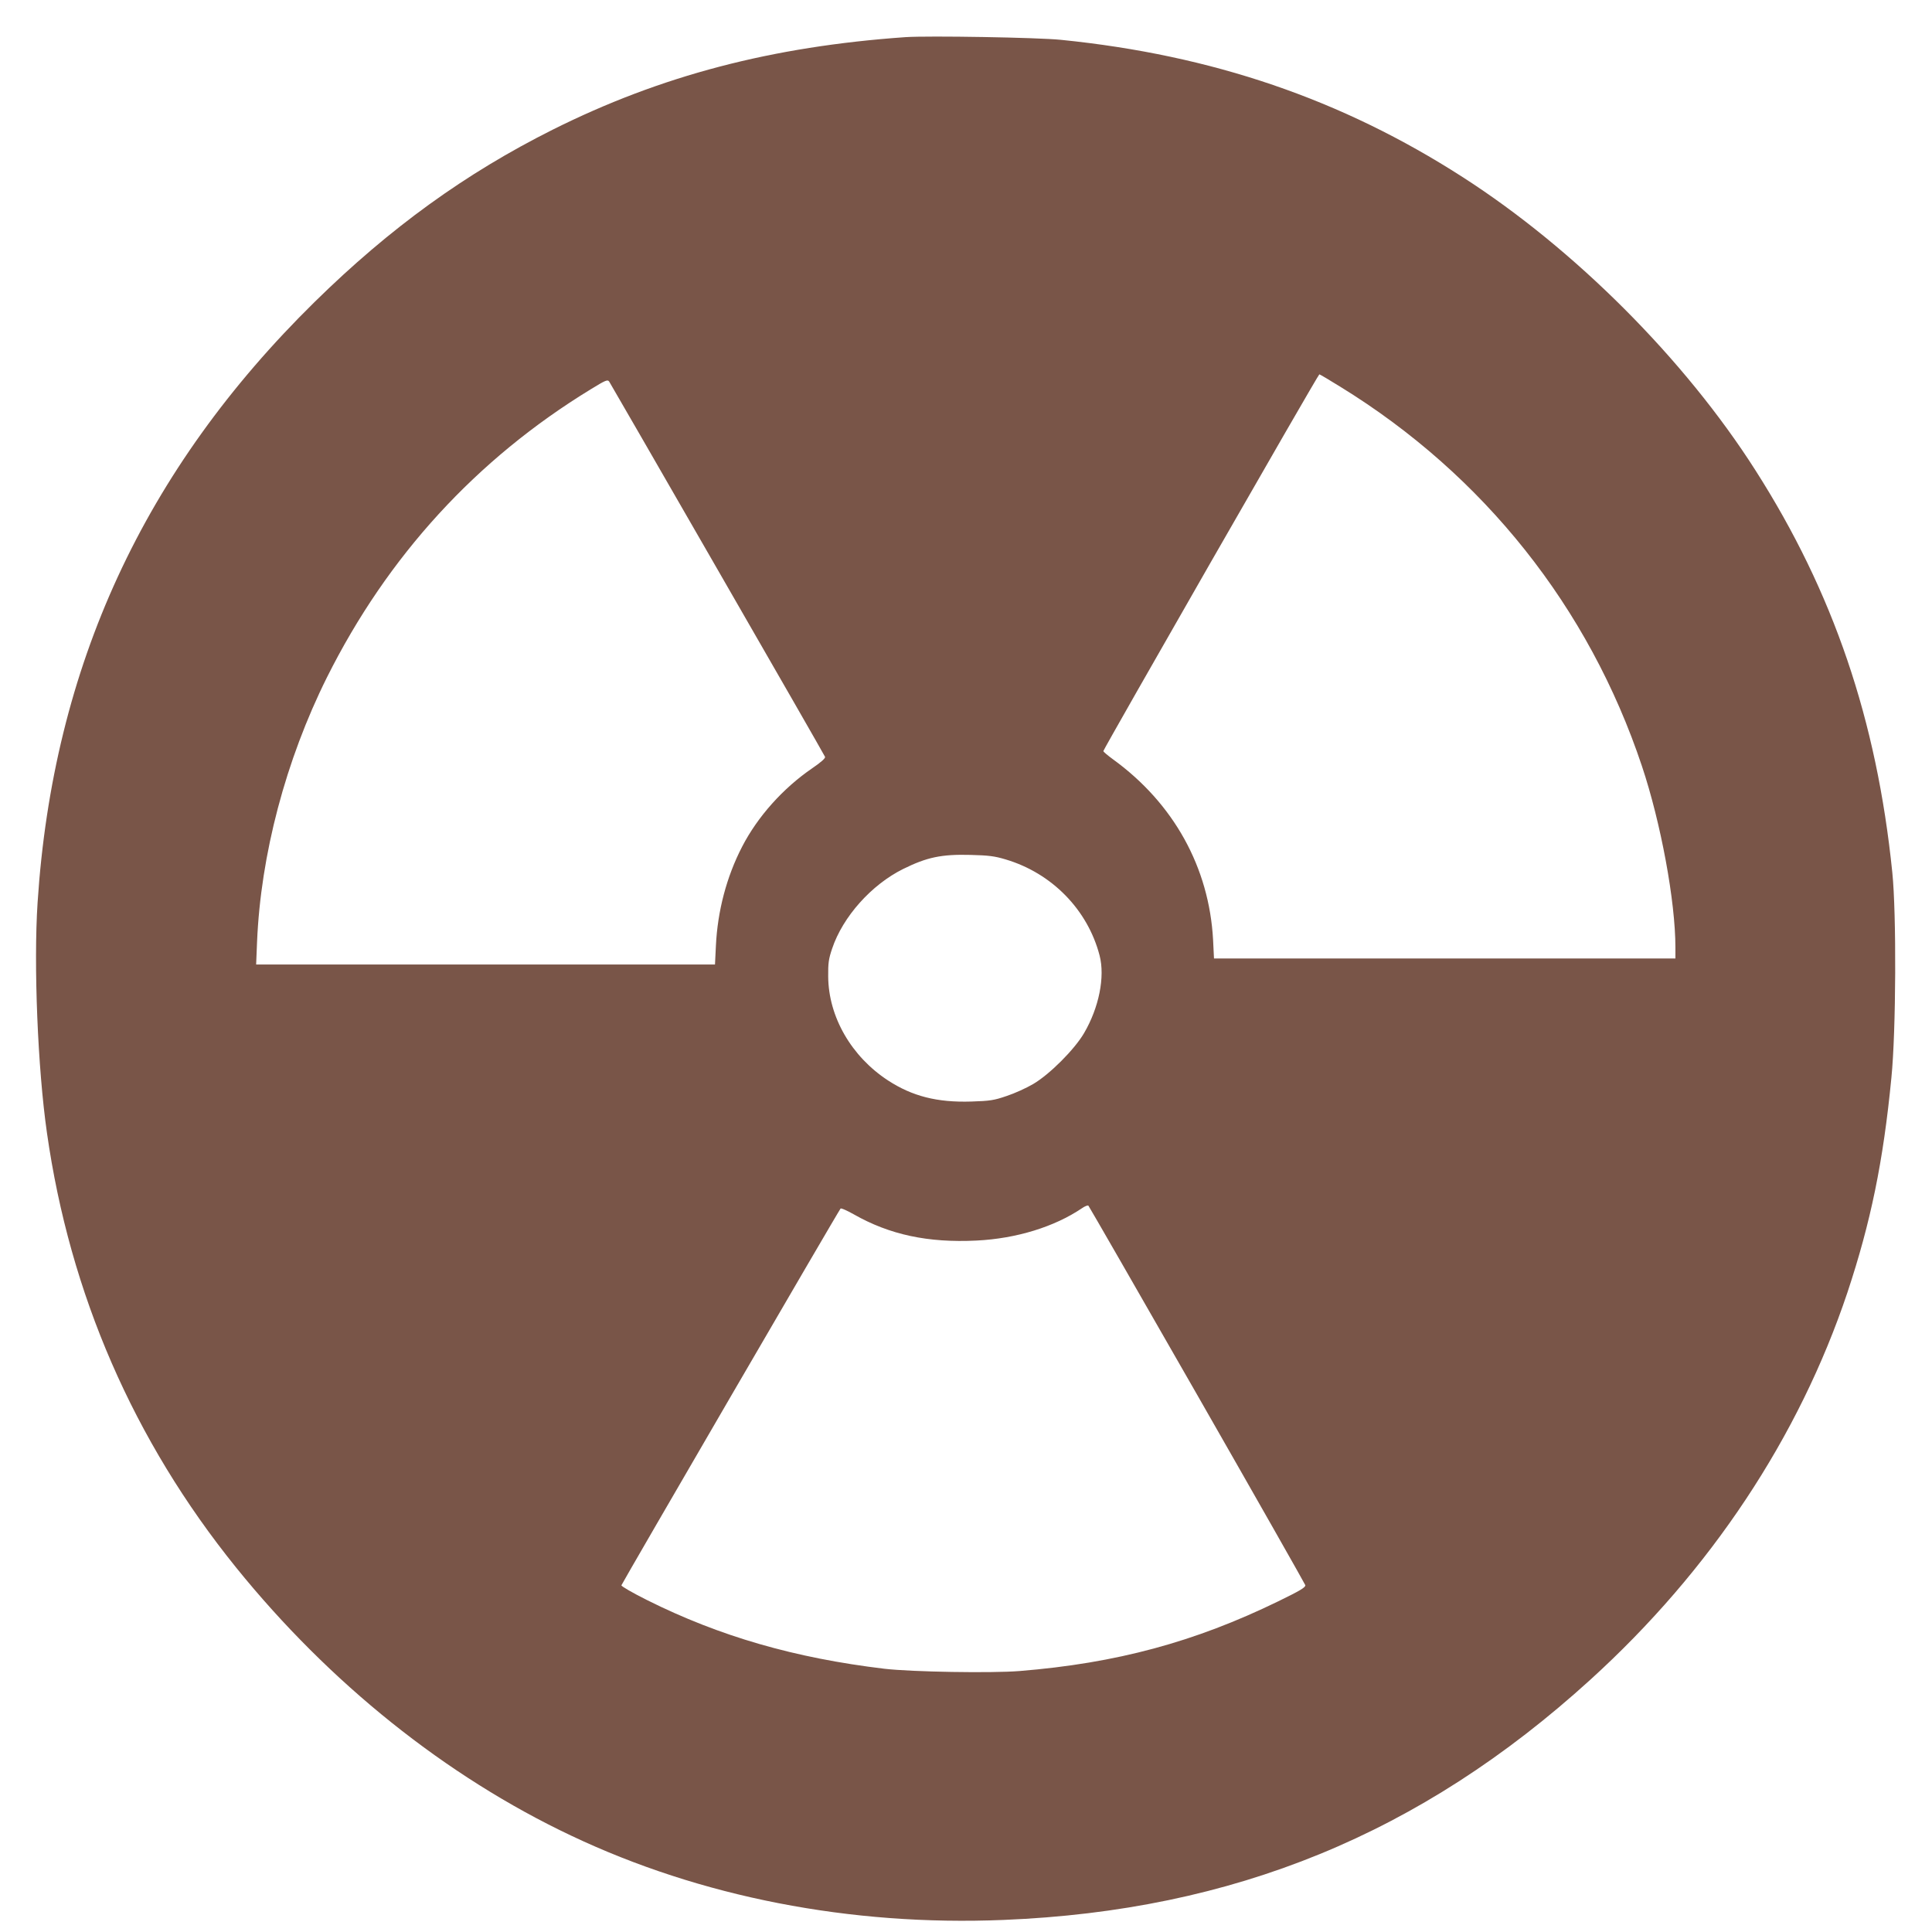
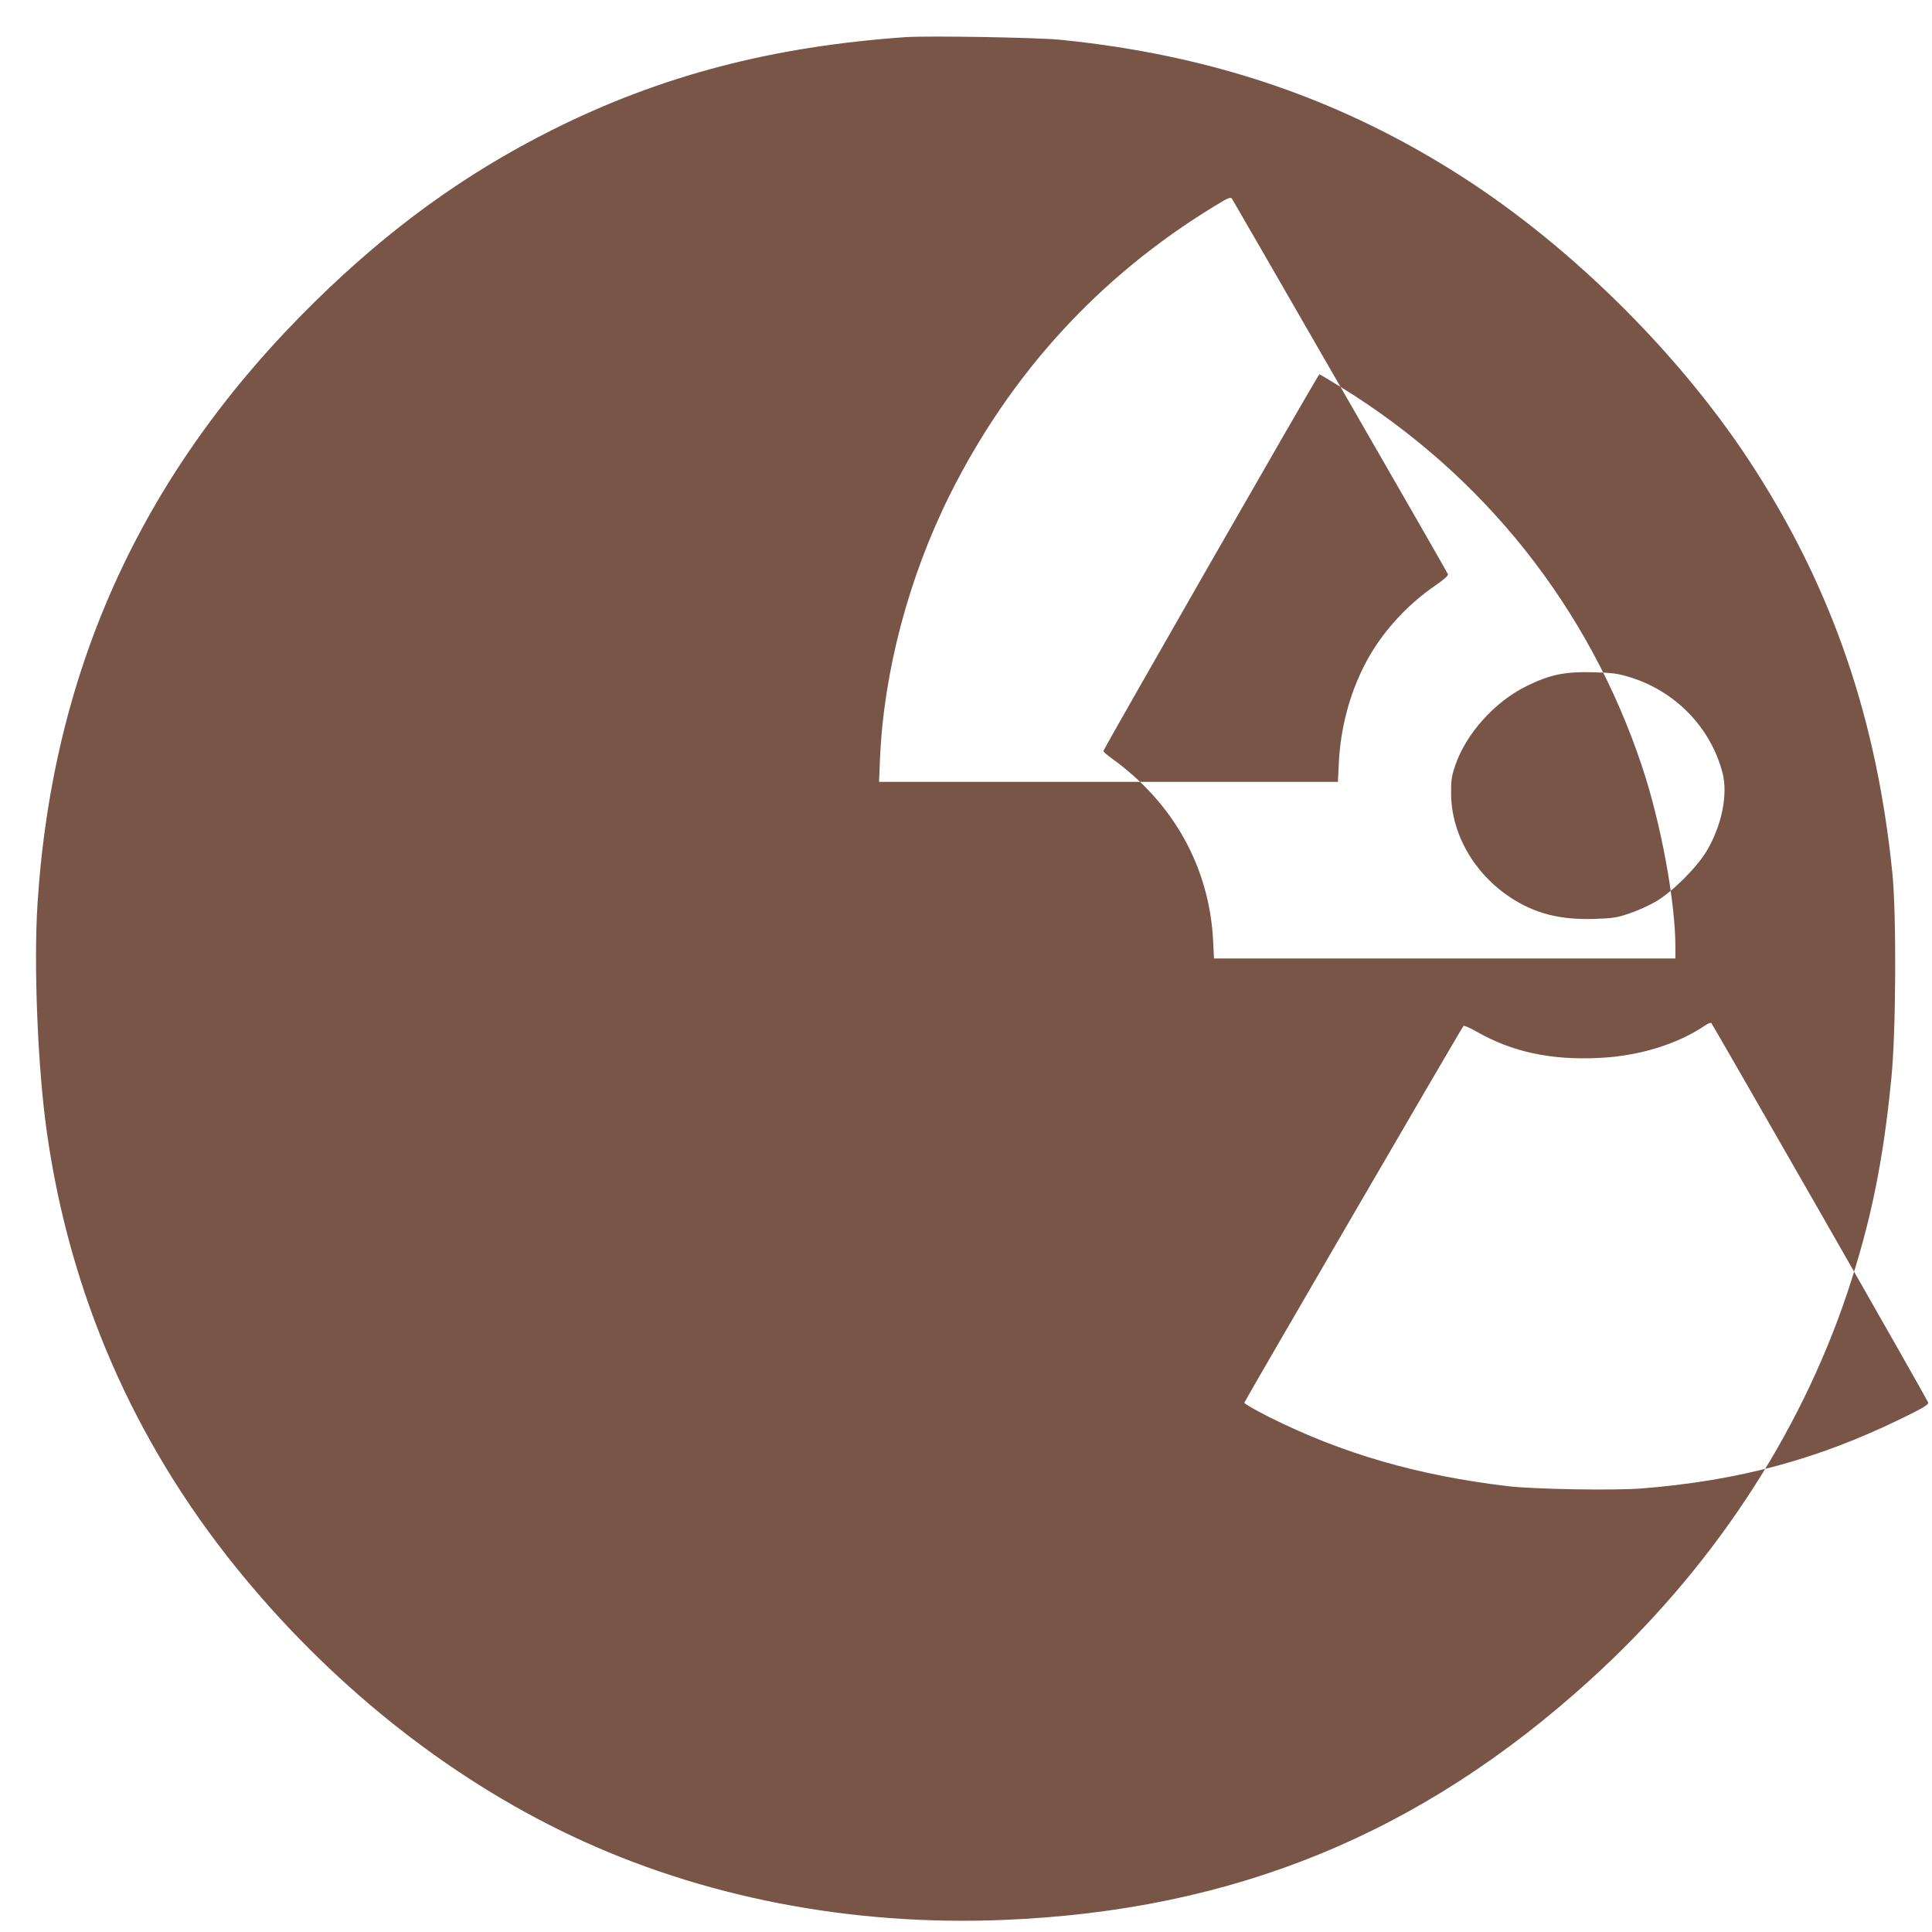
<svg xmlns="http://www.w3.org/2000/svg" version="1.0" width="1280pt" height="1280pt" viewBox="0 0 1280 1280" preserveAspectRatio="xMidYMid meet">
  <g transform="translate(0,1280) scale(0.1,-0.1)" fill="#795548" stroke="none">
-     <path d="M6000 12554 c-886 -62 -1622 -255 -2338 -613 -577 -289 -1077 -650 -1576 -1140 -1133 -1113 -1735 -2417 -1837 -3981 -27 -412 1 -1100 62 -1525 152 -1068 574 -2039 1253 -2880 618 -765 1390 -1384 2221 -1777 856 -406 1849 -600 2865 -558 1523 62 2763 570 3886 1591 797 724 1383 1608 1704 2567 154 464 237 865 291 1422 31 309 34 1087 6 1360 -103 1011 -391 1856 -906 2663 -470 738 -1200 1468 -1941 1944 -801 515 -1659 808 -2660 909 -156 16 -879 28 -1030 18z m2881 -2317 c950 -585 1646 -1461 1997 -2512 126 -377 222 -897 222 -1202 l0 -73 -1528 0 -1529 0 -6 123 c-26 480 -261 905 -664 1197 -34 25 -63 49 -63 54 0 12 1423 2496 1431 2496 3 0 66 -37 140 -83z m-4127 -1210 c389 -675 709 -1233 712 -1241 4 -9 -25 -35 -85 -76 -194 -133 -361 -320 -464 -519 -103 -199 -163 -426 -174 -658 l-6 -123 -1520 0 -1520 0 6 148 c24 579 190 1206 463 1754 402 804 990 1446 1748 1909 98 60 111 66 122 51 6 -9 329 -569 718 -1245z m1909 -1921 c306 -91 543 -333 622 -636 37 -142 -4 -346 -103 -515 -64 -109 -228 -273 -337 -337 -44 -26 -123 -62 -175 -79 -84 -29 -111 -33 -235 -37 -226 -7 -391 35 -552 140 -242 158 -394 421 -396 688 -1 89 3 117 26 185 71 212 261 424 471 528 158 78 254 98 446 93 120 -3 160 -8 233 -30z m1268 -3546 c392 -685 714 -1253 717 -1262 3 -14 -33 -36 -179 -107 -554 -270 -1073 -410 -1714 -462 -185 -15 -715 -6 -895 15 -594 71 -1093 215 -1573 455 -94 47 -171 91 -170 98 3 12 1439 2482 1452 2496 4 4 43 -13 87 -38 237 -135 492 -190 814 -174 264 13 516 91 698 214 20 14 39 21 43 17 4 -4 328 -567 720 -1252z" />
+     <path d="M6000 12554 c-886 -62 -1622 -255 -2338 -613 -577 -289 -1077 -650 -1576 -1140 -1133 -1113 -1735 -2417 -1837 -3981 -27 -412 1 -1100 62 -1525 152 -1068 574 -2039 1253 -2880 618 -765 1390 -1384 2221 -1777 856 -406 1849 -600 2865 -558 1523 62 2763 570 3886 1591 797 724 1383 1608 1704 2567 154 464 237 865 291 1422 31 309 34 1087 6 1360 -103 1011 -391 1856 -906 2663 -470 738 -1200 1468 -1941 1944 -801 515 -1659 808 -2660 909 -156 16 -879 28 -1030 18z m2881 -2317 c950 -585 1646 -1461 1997 -2512 126 -377 222 -897 222 -1202 l0 -73 -1528 0 -1529 0 -6 123 c-26 480 -261 905 -664 1197 -34 25 -63 49 -63 54 0 12 1423 2496 1431 2496 3 0 66 -37 140 -83z c389 -675 709 -1233 712 -1241 4 -9 -25 -35 -85 -76 -194 -133 -361 -320 -464 -519 -103 -199 -163 -426 -174 -658 l-6 -123 -1520 0 -1520 0 6 148 c24 579 190 1206 463 1754 402 804 990 1446 1748 1909 98 60 111 66 122 51 6 -9 329 -569 718 -1245z m1909 -1921 c306 -91 543 -333 622 -636 37 -142 -4 -346 -103 -515 -64 -109 -228 -273 -337 -337 -44 -26 -123 -62 -175 -79 -84 -29 -111 -33 -235 -37 -226 -7 -391 35 -552 140 -242 158 -394 421 -396 688 -1 89 3 117 26 185 71 212 261 424 471 528 158 78 254 98 446 93 120 -3 160 -8 233 -30z m1268 -3546 c392 -685 714 -1253 717 -1262 3 -14 -33 -36 -179 -107 -554 -270 -1073 -410 -1714 -462 -185 -15 -715 -6 -895 15 -594 71 -1093 215 -1573 455 -94 47 -171 91 -170 98 3 12 1439 2482 1452 2496 4 4 43 -13 87 -38 237 -135 492 -190 814 -174 264 13 516 91 698 214 20 14 39 21 43 17 4 -4 328 -567 720 -1252z" />
  </g>
</svg>